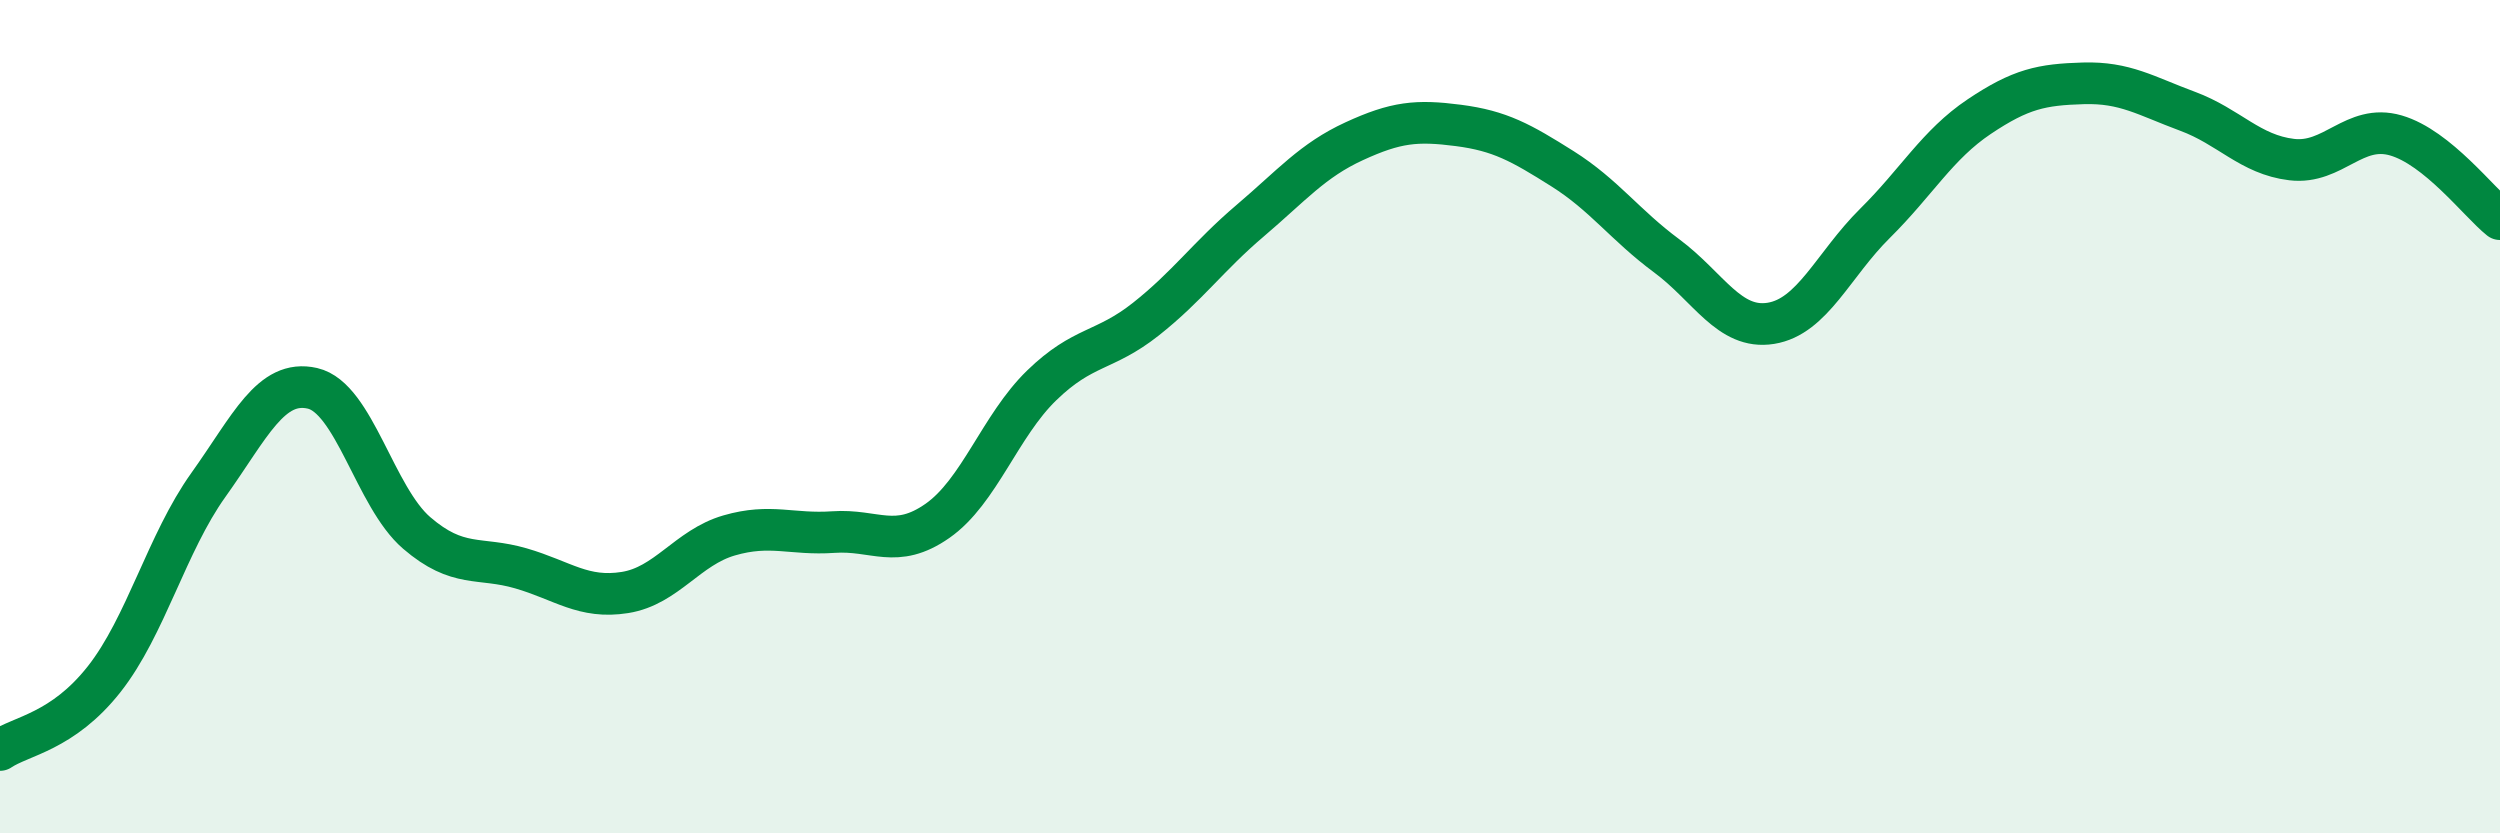
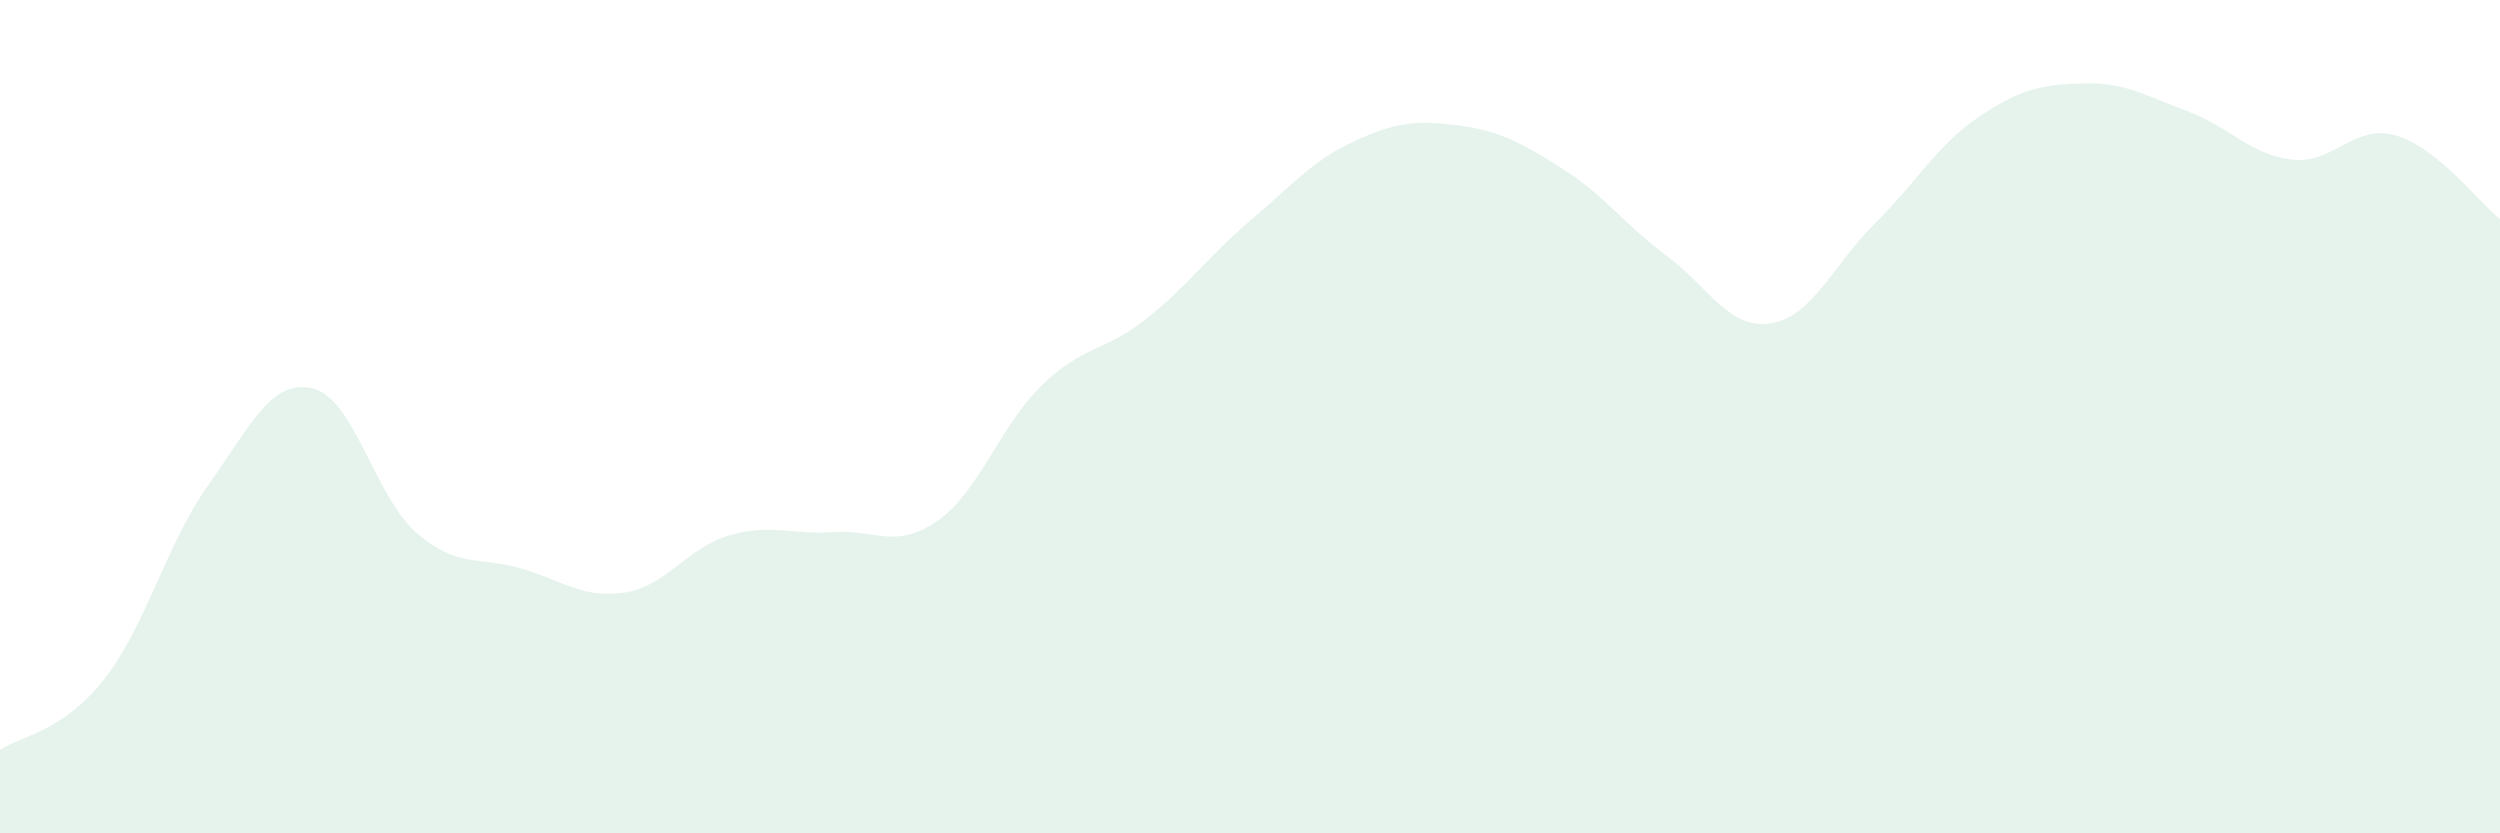
<svg xmlns="http://www.w3.org/2000/svg" width="60" height="20" viewBox="0 0 60 20">
  <path d="M 0,18 C 0.5,17.66 1.5,17.57 2.5,16.3 C 3.5,15.03 4,13.04 5,11.64 C 6,10.24 6.5,9.09 7.5,9.32 C 8.5,9.55 9,11.93 10,12.79 C 11,13.65 11.5,13.35 12.5,13.64 C 13.5,13.93 14,14.38 15,14.22 C 16,14.06 16.5,13.14 17.5,12.85 C 18.5,12.56 19,12.84 20,12.77 C 21,12.7 21.5,13.2 22.5,12.5 C 23.5,11.8 24,10.22 25,9.25 C 26,8.28 26.5,8.45 27.5,7.66 C 28.5,6.87 29,6.15 30,5.3 C 31,4.45 31.5,3.85 32.5,3.39 C 33.5,2.93 34,2.88 35,3.01 C 36,3.14 36.5,3.42 37.5,4.05 C 38.5,4.68 39,5.4 40,6.14 C 41,6.88 41.5,7.92 42.5,7.76 C 43.5,7.6 44,6.35 45,5.36 C 46,4.37 46.5,3.47 47.5,2.8 C 48.5,2.13 49,2.03 50,2 C 51,1.97 51.5,2.3 52.5,2.67 C 53.5,3.04 54,3.71 55,3.83 C 56,3.95 56.5,2.96 57.5,3.25 C 58.5,3.54 59.5,4.86 60,5.26L60 20L0 20Z" fill="#008740" opacity="0.1" stroke-linecap="round" stroke-linejoin="round" />
-   <path d="M 0,18 C 0.5,17.66 1.5,17.57 2.5,16.3 C 3.5,15.03 4,13.04 5,11.64 C 6,10.24 6.5,9.09 7.5,9.32 C 8.5,9.55 9,11.93 10,12.79 C 11,13.65 11.5,13.35 12.5,13.64 C 13.5,13.93 14,14.38 15,14.22 C 16,14.06 16.5,13.14 17.5,12.85 C 18.5,12.56 19,12.84 20,12.77 C 21,12.7 21.5,13.2 22.5,12.5 C 23.5,11.8 24,10.22 25,9.25 C 26,8.28 26.5,8.45 27.5,7.66 C 28.5,6.87 29,6.15 30,5.3 C 31,4.45 31.5,3.85 32.5,3.39 C 33.5,2.93 34,2.88 35,3.01 C 36,3.14 36.5,3.42 37.5,4.05 C 38.5,4.68 39,5.4 40,6.14 C 41,6.88 41.5,7.92 42.5,7.76 C 43.5,7.6 44,6.35 45,5.36 C 46,4.37 46.5,3.47 47.5,2.8 C 48.5,2.13 49,2.03 50,2 C 51,1.97 51.5,2.3 52.5,2.67 C 53.5,3.04 54,3.71 55,3.83 C 56,3.95 56.5,2.96 57.5,3.25 C 58.5,3.54 59.5,4.86 60,5.26" stroke="#008740" stroke-width="1" fill="none" stroke-linecap="round" stroke-linejoin="round" />
</svg>